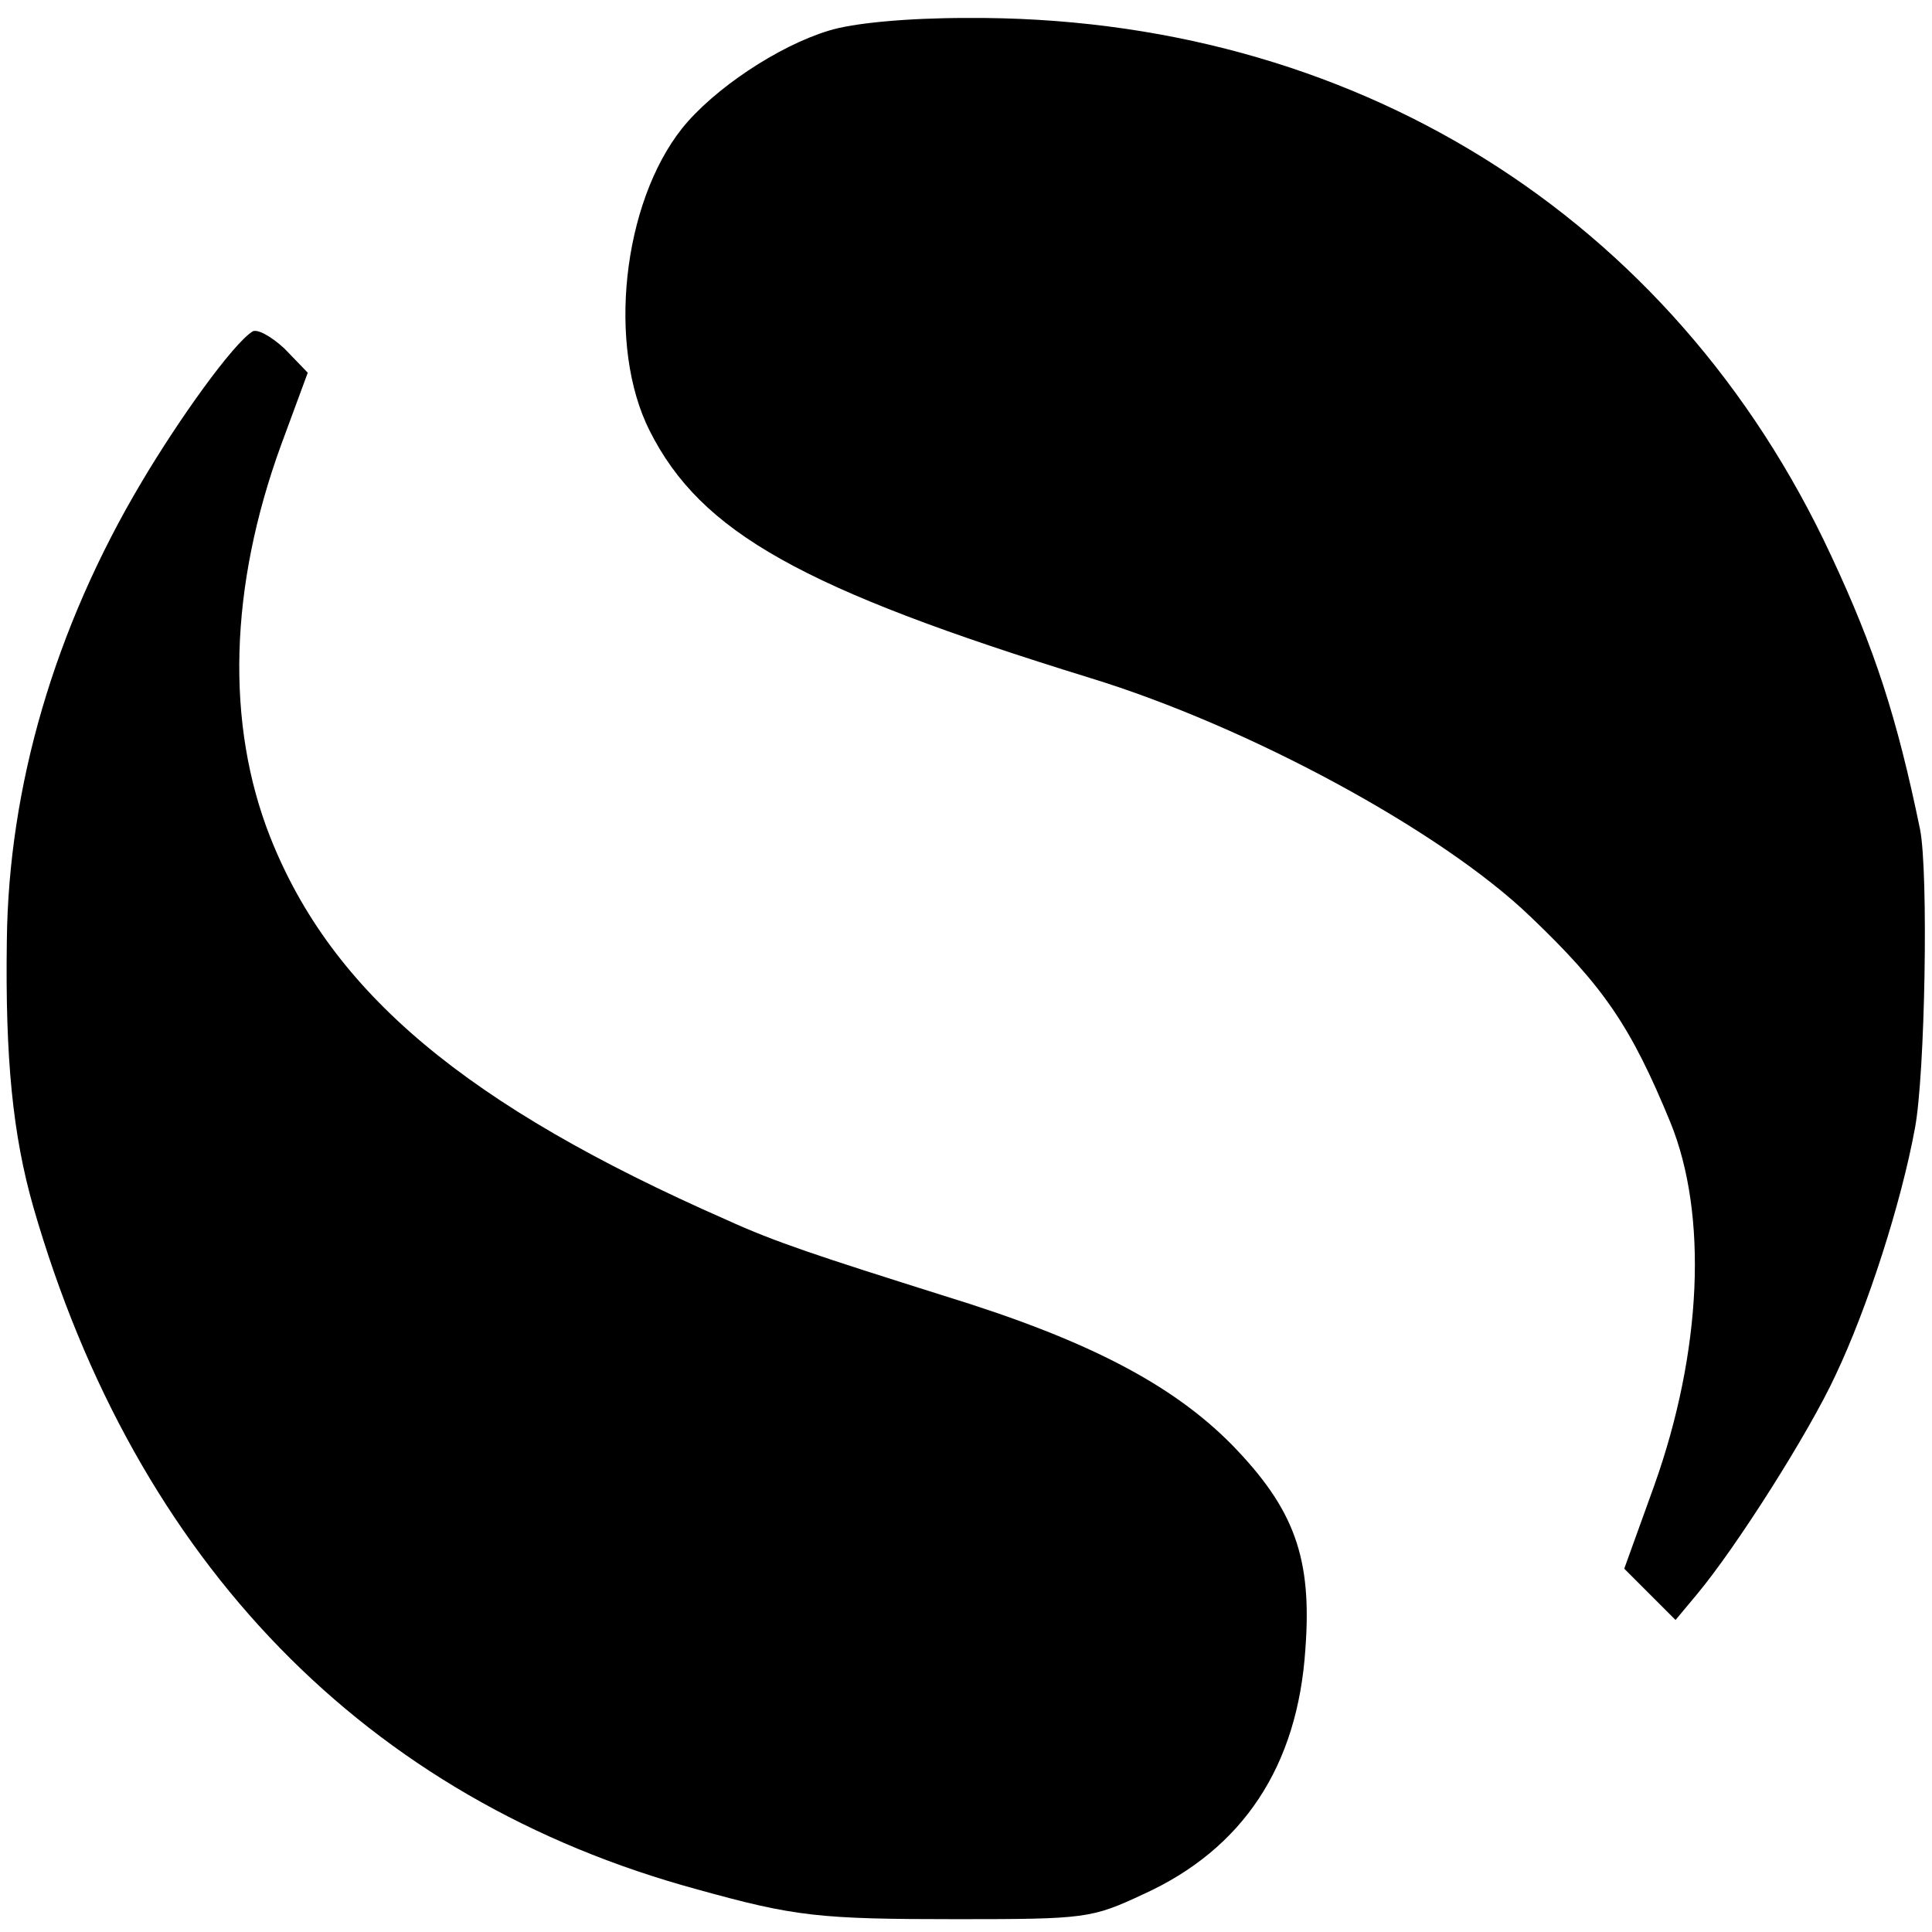
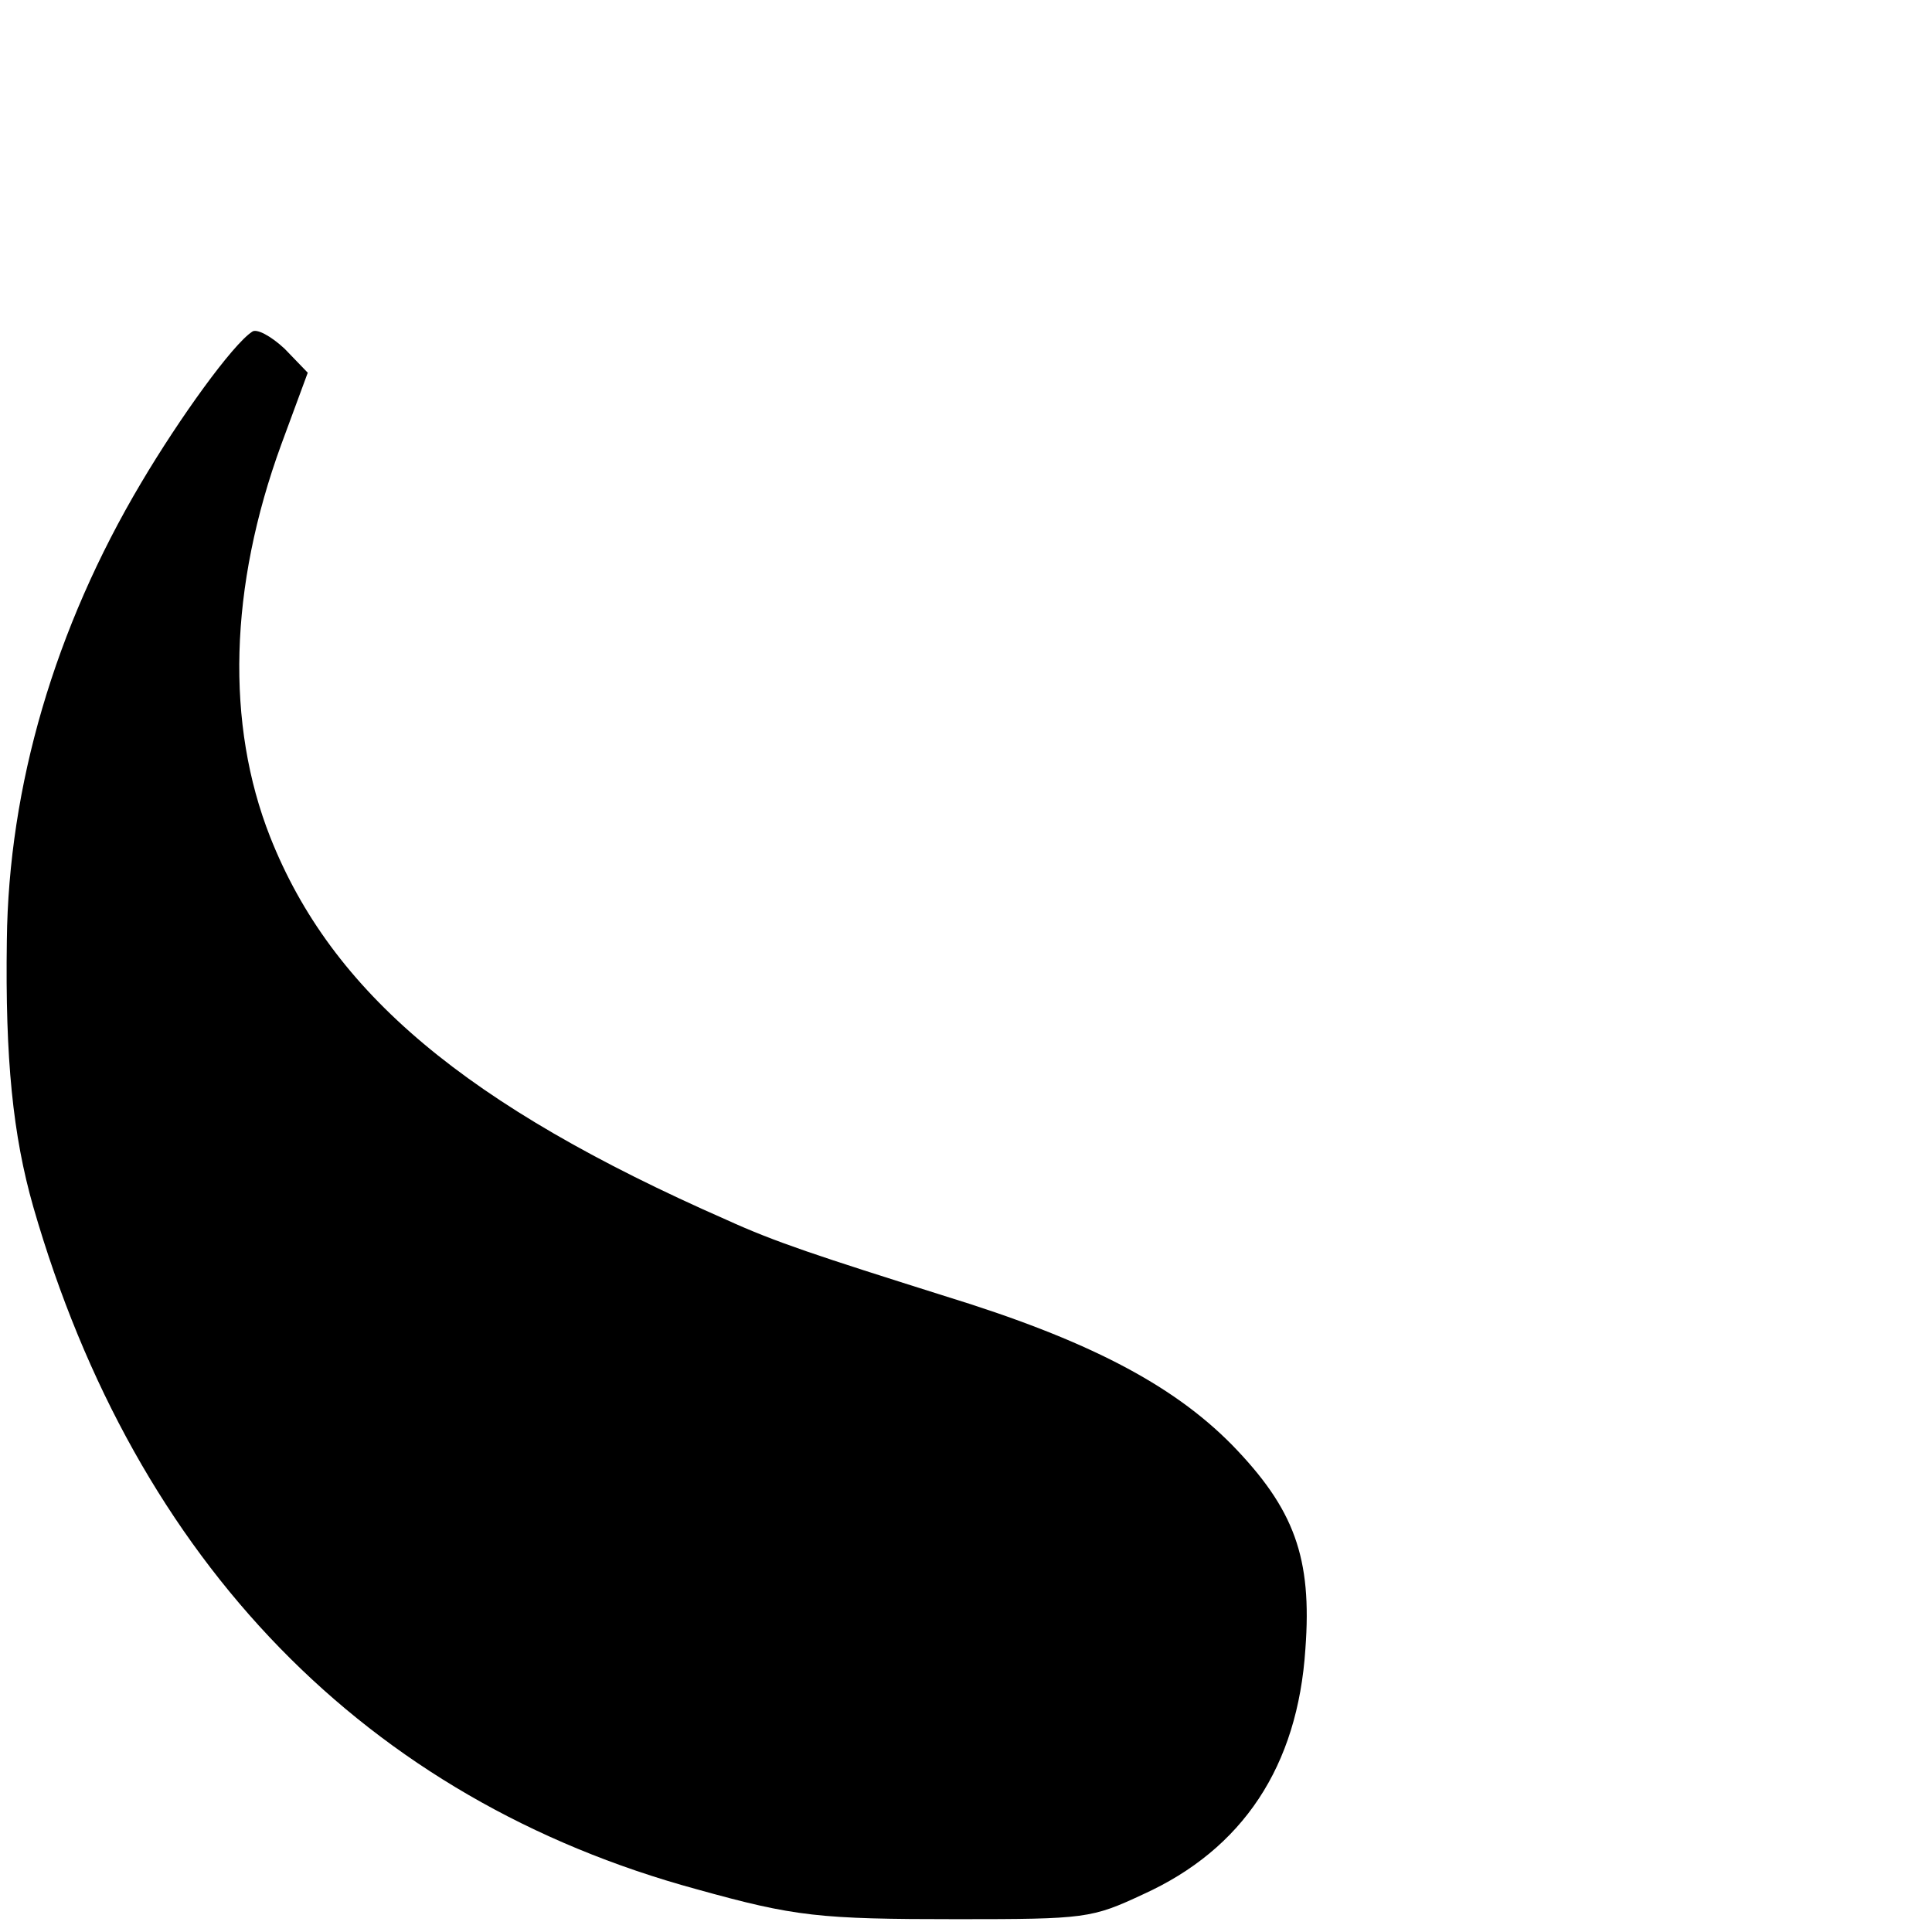
<svg xmlns="http://www.w3.org/2000/svg" version="1.0" width="226pt" height="226pt" viewBox="0 0 226 226" preserveAspectRatio="xMidYMid meet">
  <g transform="translate(0,226) scale(0.1,-0.1)" fill="#000000" stroke="none">
-     <path d="M969 2224 c-59 -18 -134 -68 -171 -114 -70 -88 -88 -255 -38 -354 60 -119 178 -185 515 -289 186 -57 411 -179 515 -279 86 -82 118 -129 164 -241 44 -108 37 -268 -19 -425 l-35 -97 30 -30 30 -30 25 30 c46 55 131 189 162 256 38 80 77 202 93 289 12 63 16 300 6 350 -27 131 -53 211 -104 320 -185 398 -561 632 -1011 629 -70 0 -134 -6 -162 -15z" />
    <path d="M295 1872 c-23 -15 -85 -101 -130 -177 -101 -170 -155 -355 -157 -535 -2 -139 7 -228 31 -312 120 -416 390 -693 776 -798 115 -32 143 -35 305 -35 150 0 157 1 217 29 117 53 181 150 190 287 8 107 -13 164 -86 239 -70 71 -170 123 -336 174 -149 47 -198 63 -255 89 -305 134 -462 266 -534 448 -52 132 -48 292 13 459 l31 84 -27 28 c-16 15 -33 24 -38 20z" />
  </g>
</svg>